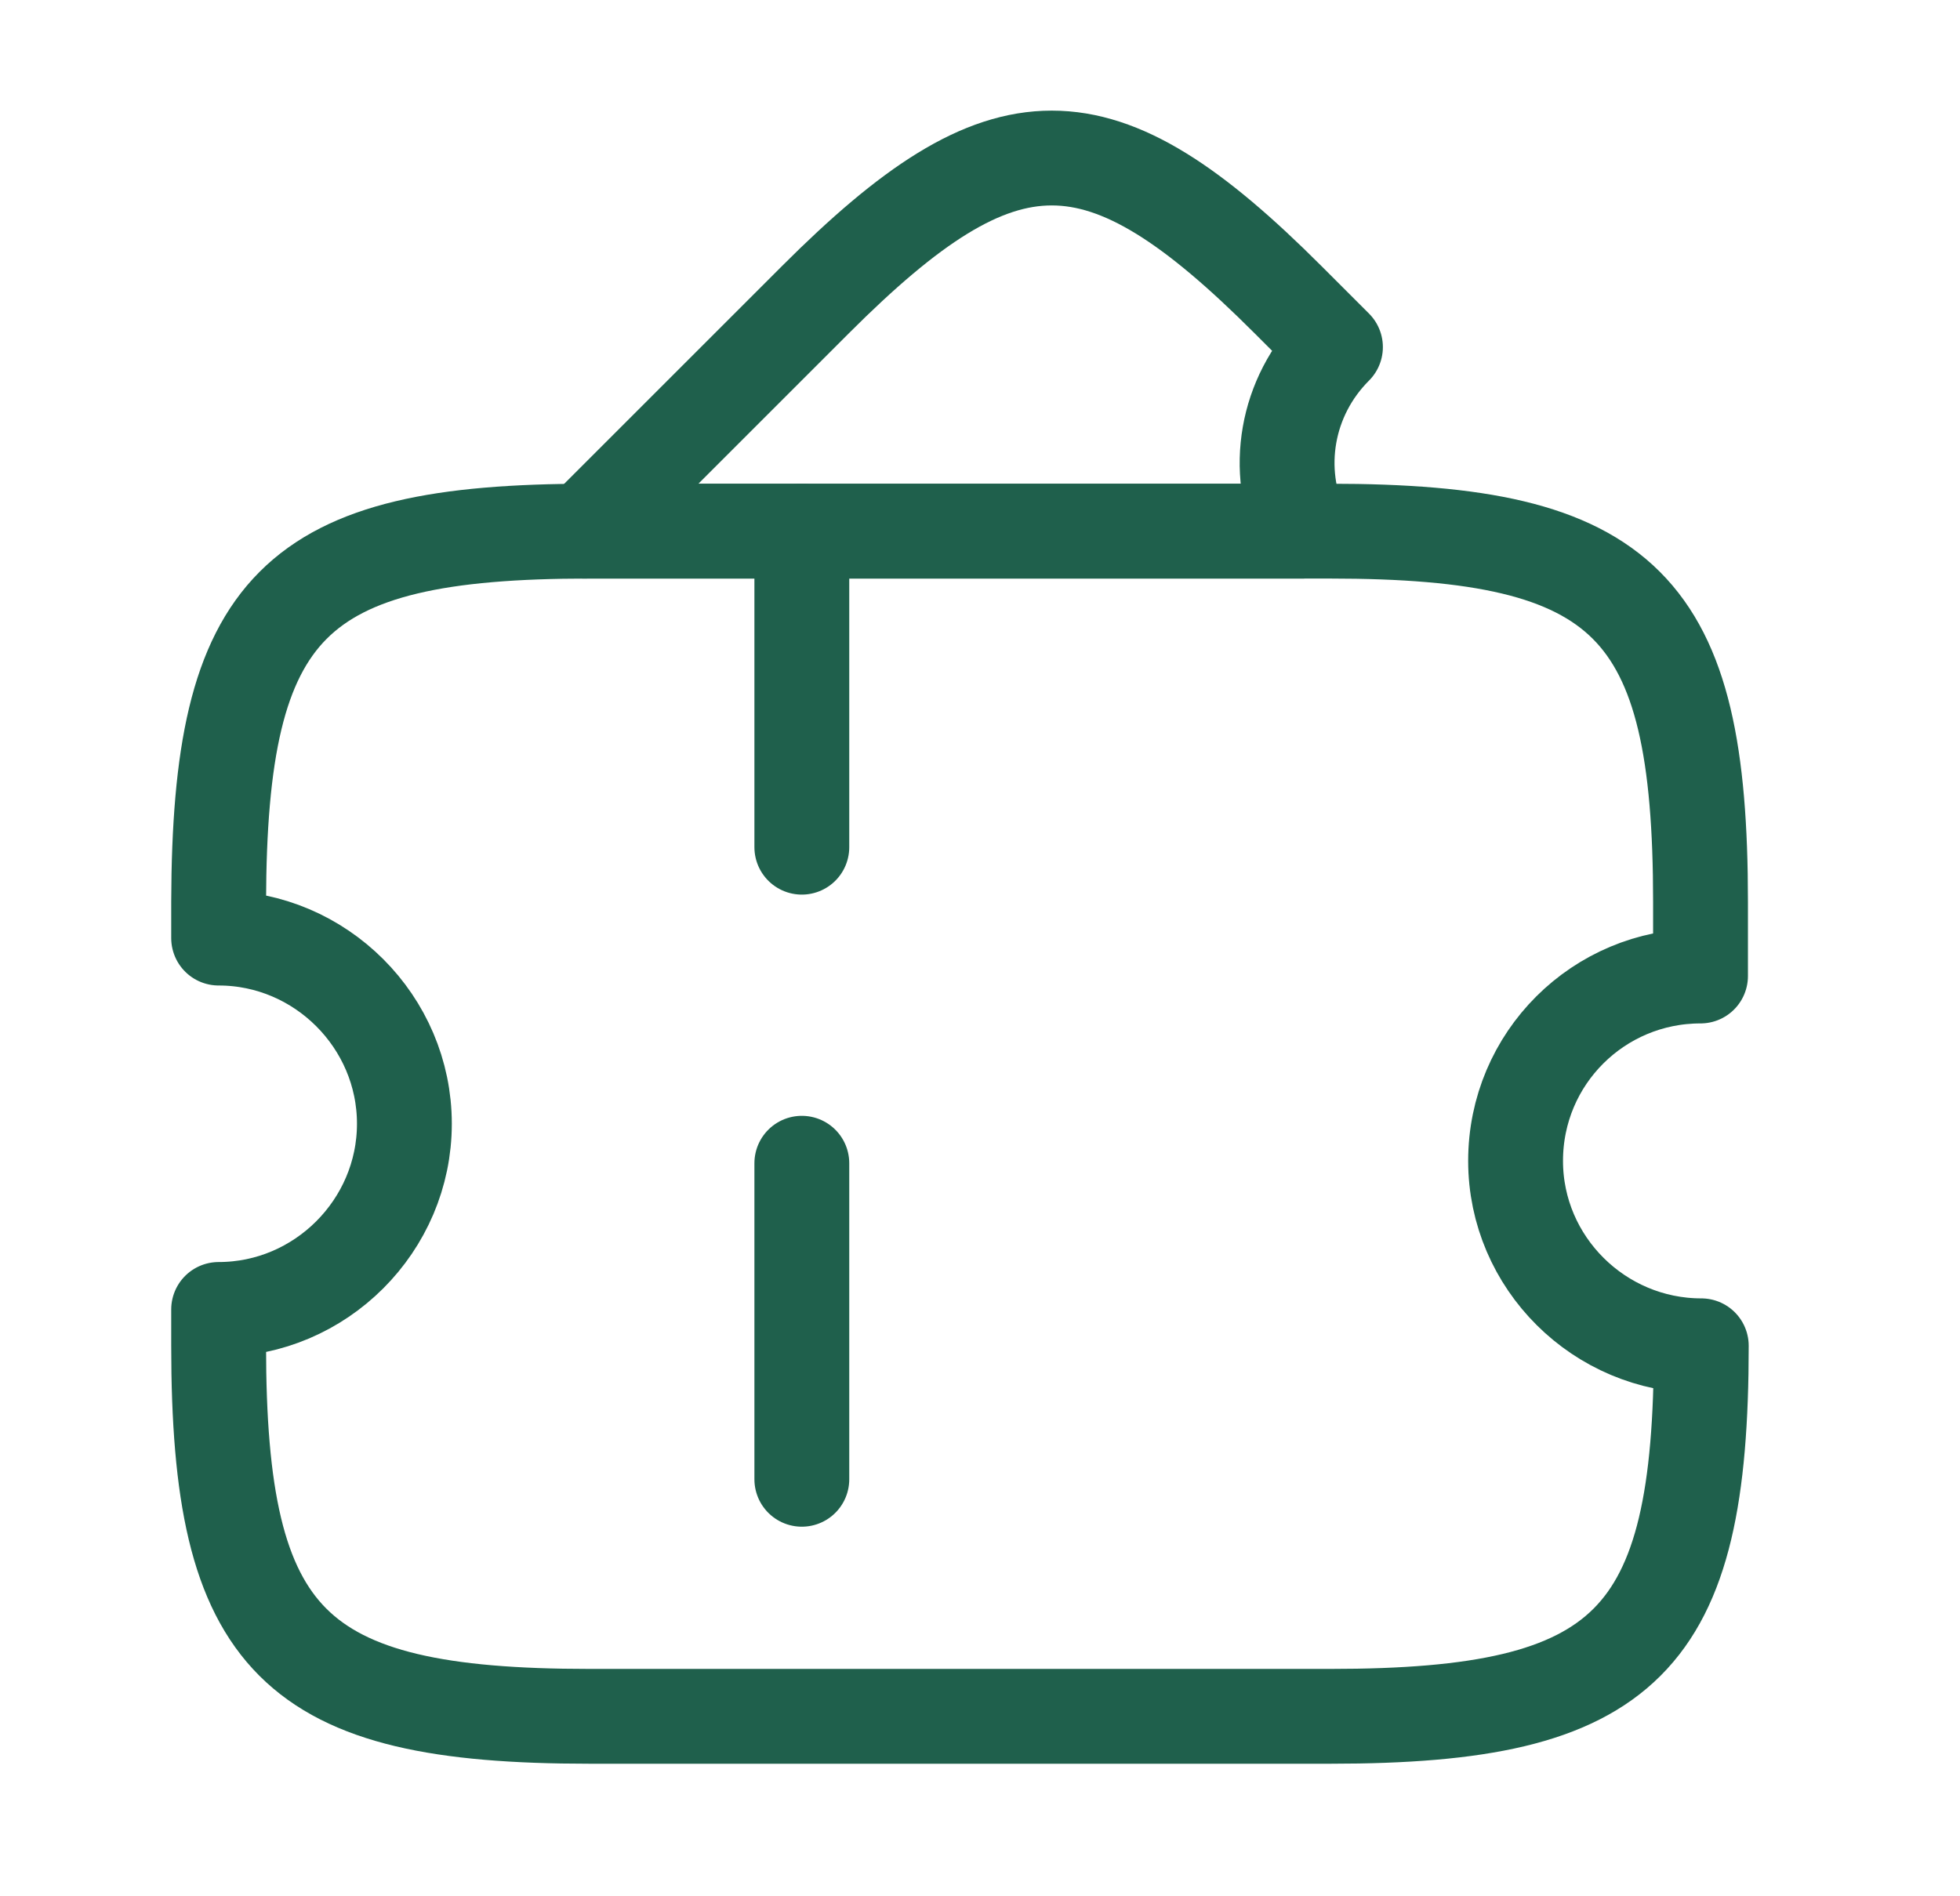
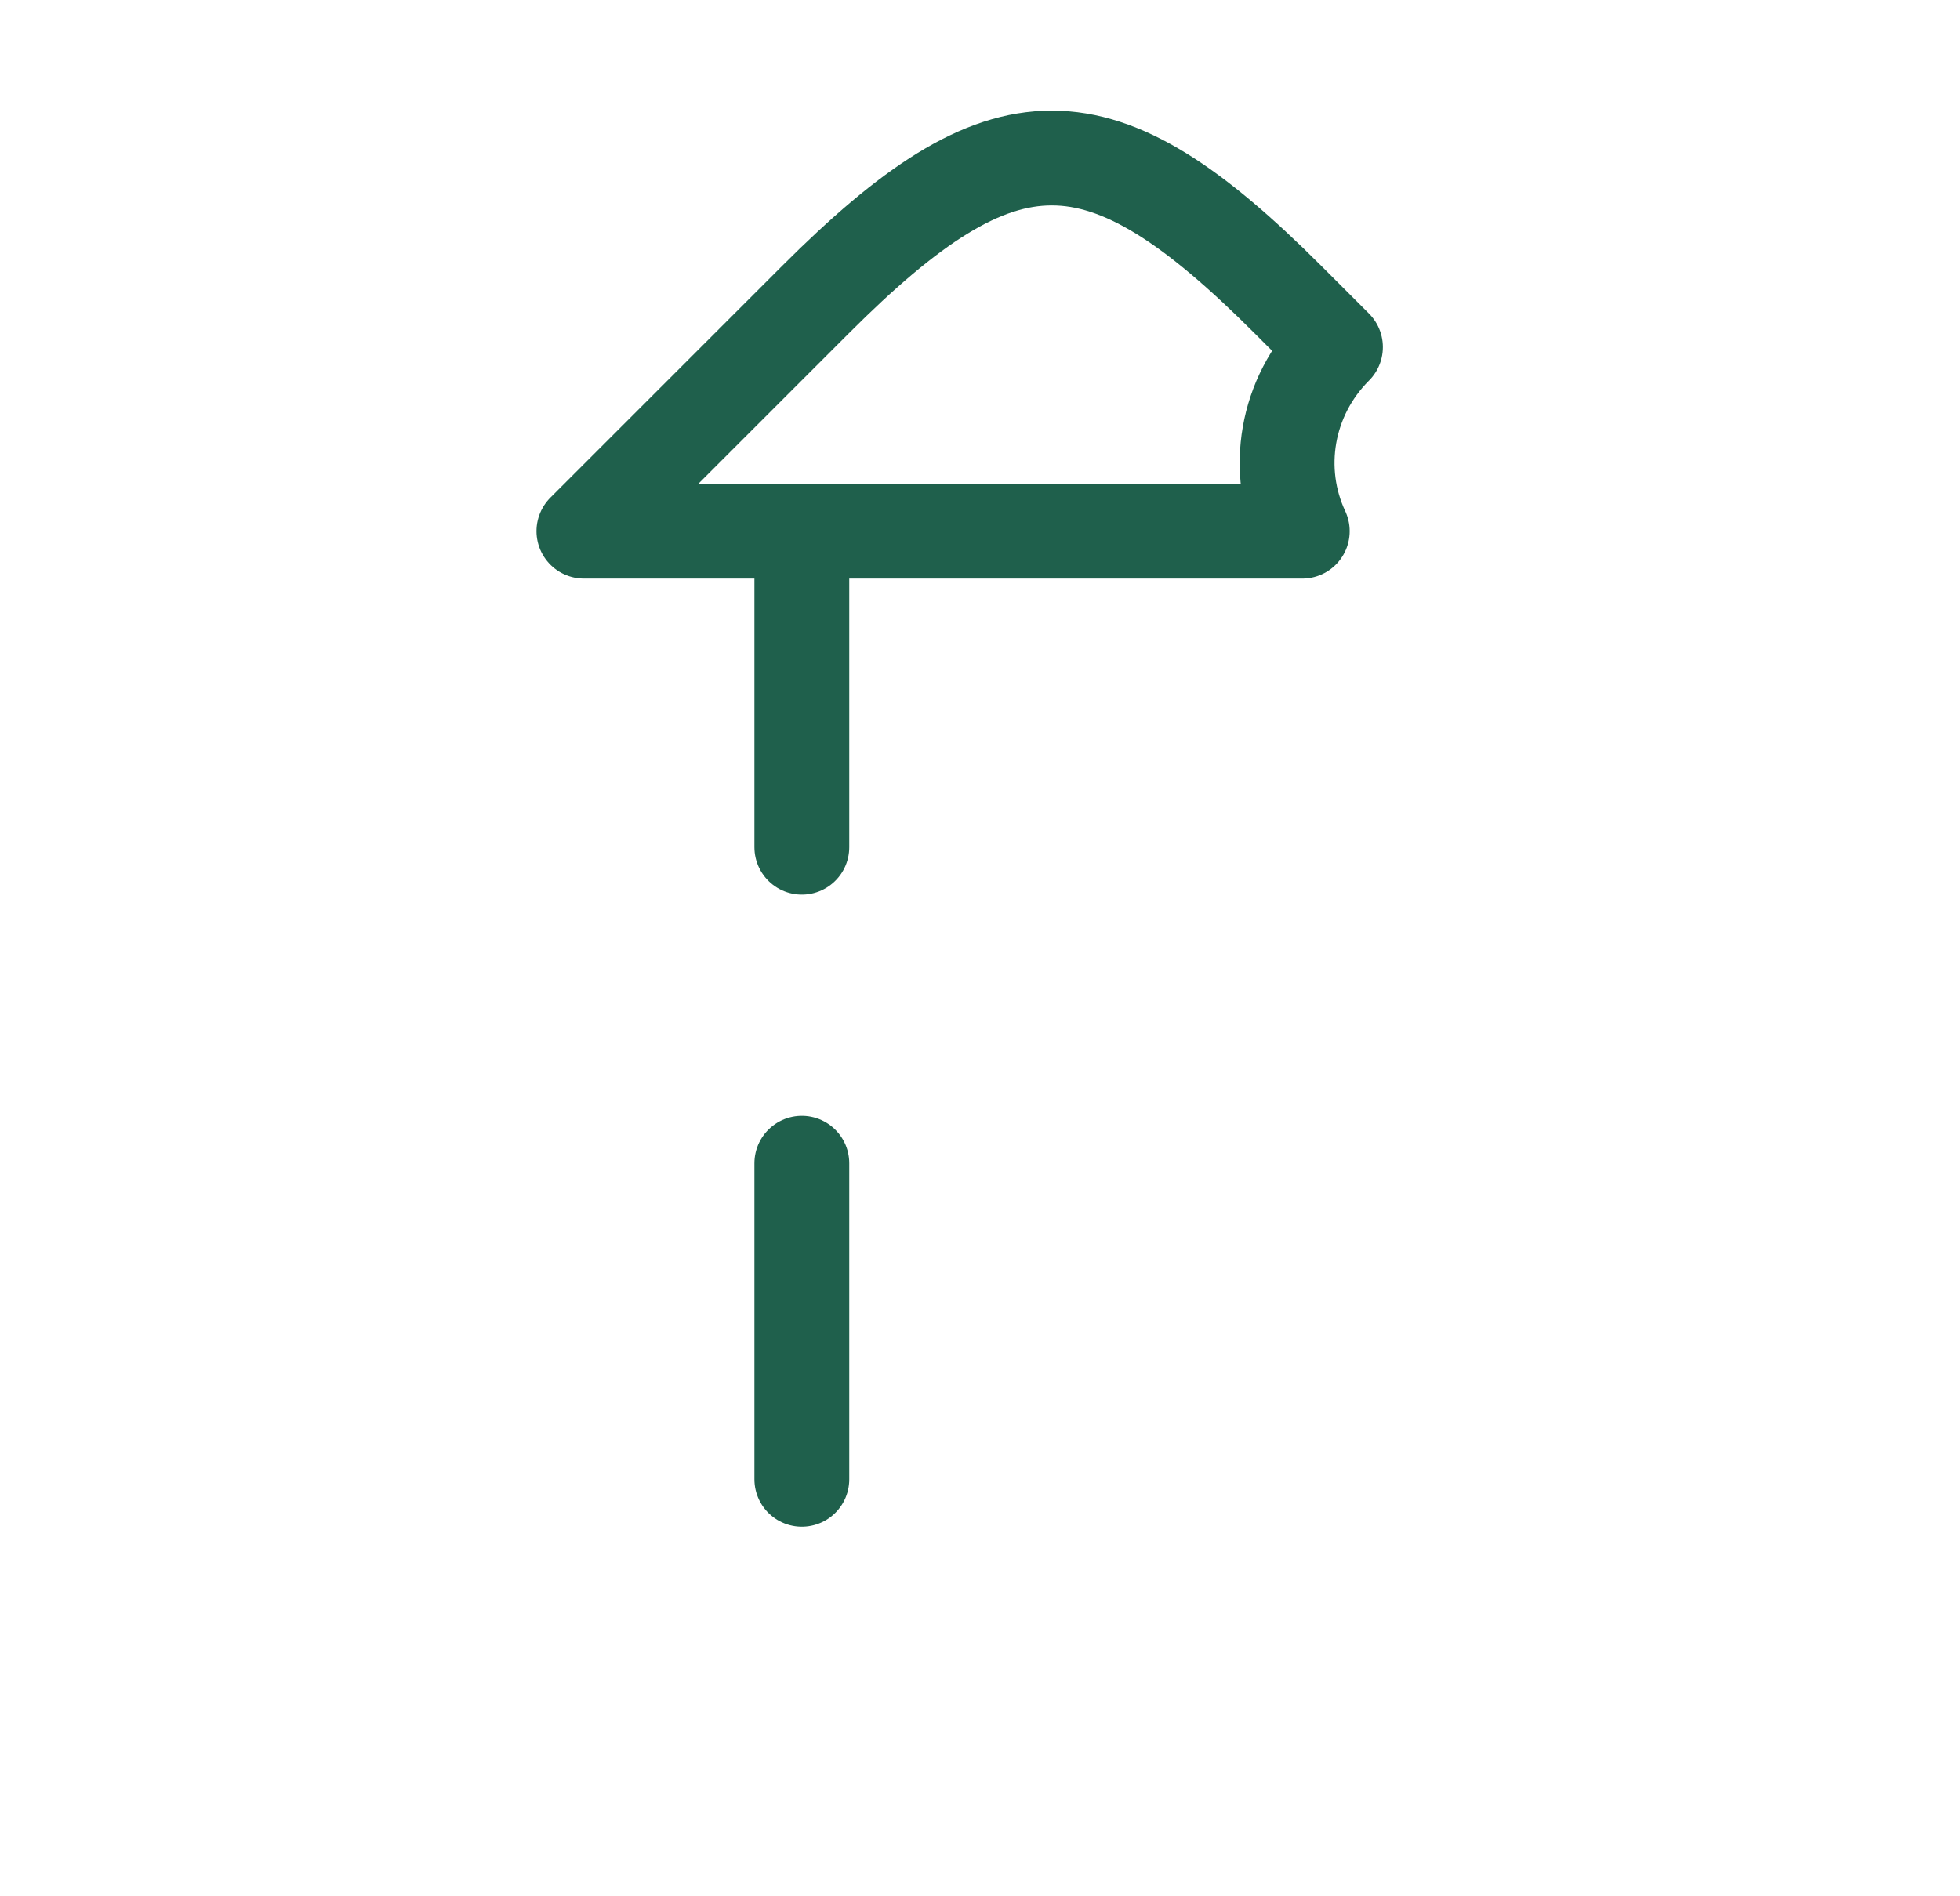
<svg xmlns="http://www.w3.org/2000/svg" width="31" height="30" viewBox="0 0 31 30" fill="none">
-   <path d="M23.971 18.366C23.971 19.978 25.296 21.291 26.908 21.291C26.908 25.978 25.733 27.153 21.046 27.153H9.321C4.633 27.153 3.458 25.978 3.458 21.291V20.716C5.071 20.716 6.396 19.391 6.396 17.778C6.396 16.166 5.071 14.841 3.458 14.841V14.266C3.471 9.578 4.633 8.403 9.321 8.403H21.033C25.721 8.403 26.896 9.578 26.896 14.266V15.441C25.283 15.441 23.971 16.741 23.971 18.366Z" stroke="#1F604C" stroke-width="1.5" stroke-linecap="round" stroke-linejoin="round" />
  <path d="M20.597 8.403H9.235L12.897 4.741C15.885 1.753 17.385 1.753 20.372 4.741L21.122 5.491C20.335 6.278 20.147 7.441 20.597 8.403Z" stroke="#1F604C" stroke-width="1.5" stroke-linecap="round" stroke-linejoin="round" />
  <path d="M12.682 8.403L12.682 27.153" stroke="#1F604C" stroke-width="1.5" stroke-linecap="round" stroke-linejoin="round" stroke-dasharray="5 5" />
</svg>